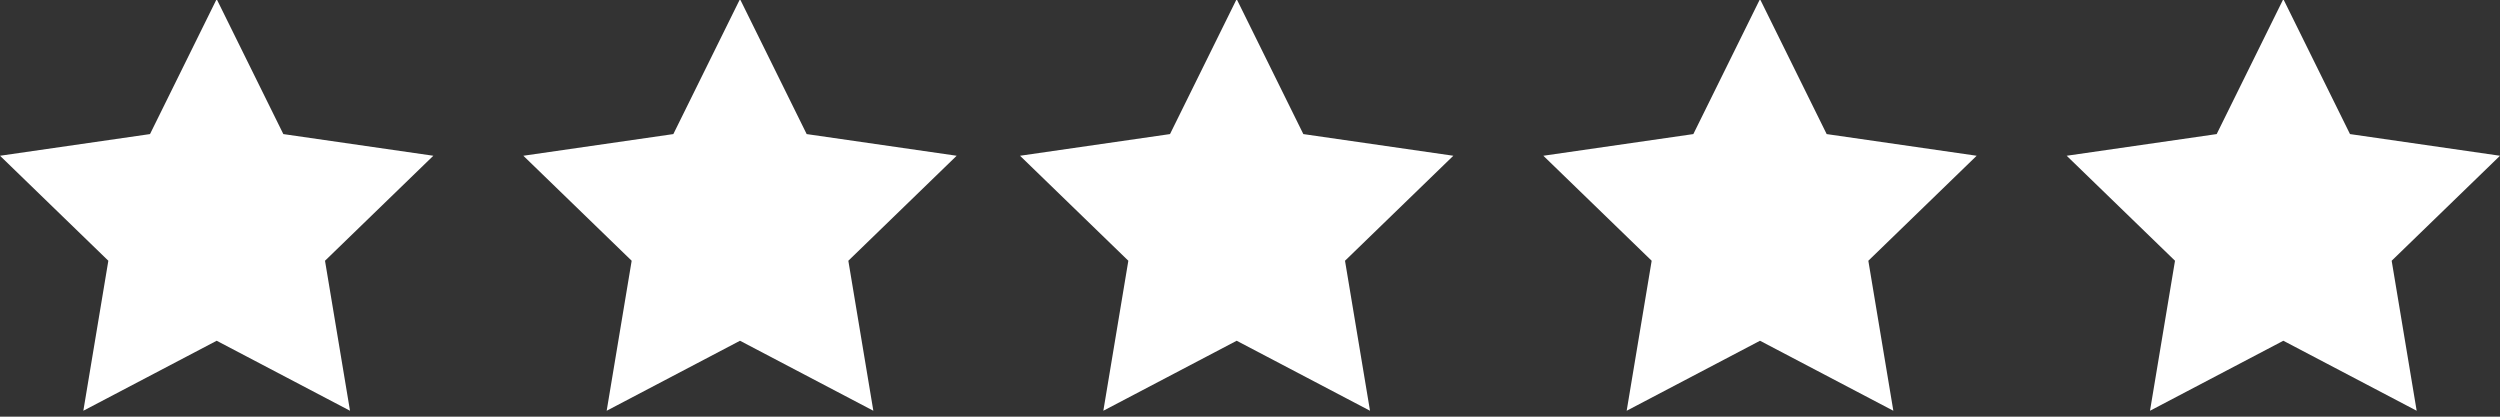
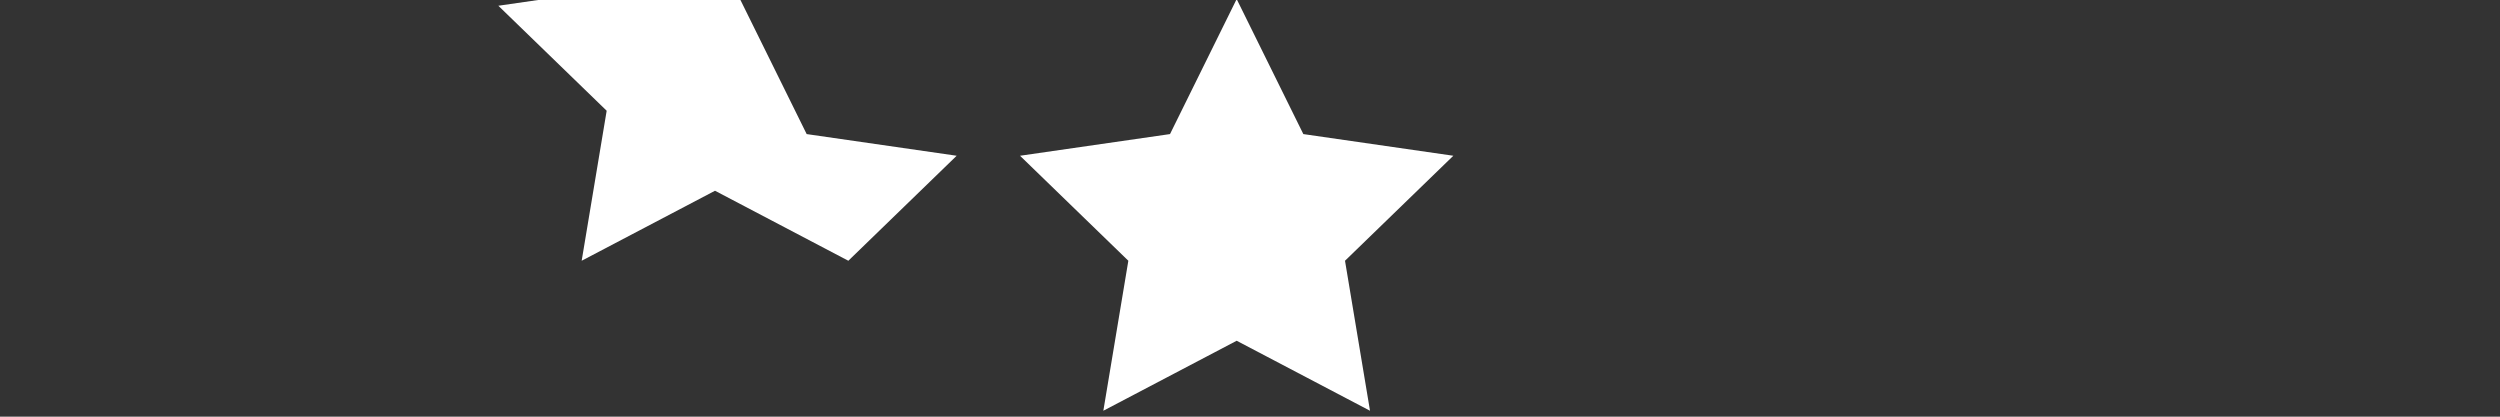
<svg xmlns="http://www.w3.org/2000/svg" version="1.1" id="Layer_1" x="0px" y="0px" viewBox="0 0 150 25" style="enable-background:new 0 0 150 25;" xml:space="preserve">
  <rect x="0" y="0" width="150" height="25" fill="#333333" stroke="none" />
  <style type="text/css">
	.st0{fill:#FFFFFF;}
</style>
  <g id="Group_1573" transform="translate(-413 -4398.555)">
-     <path id="Path_49" class="st0" d="M426,4398.5l4,8.1l9,1.3l-6.5,6.3l1.5,9l-8-4.2l-8,4.2l1.5-9l-6.5-6.3l9-1.3L426,4398.5z" />
-     <path id="Path_50" class="st0" d="M457.4,4398.5l4,8.1l9,1.3l-6.5,6.3l1.5,9l-8-4.2l-8,4.2l1.5-9l-6.5-6.3l9-1.3L457.4,4398.5z" />
+     <path id="Path_50" class="st0" d="M457.4,4398.5l4,8.1l9,1.3l-6.5,6.3l-8-4.2l-8,4.2l1.5-9l-6.5-6.3l9-1.3L457.4,4398.5z" />
    <path id="Path_51" class="st0" d="M487.2,4398.5l4,8.1l9,1.3l-6.5,6.3l1.5,9l-8-4.2l-8,4.2l1.5-9l-6.5-6.3l9-1.3L487.2,4398.5z" />
-     <path id="Path_52" class="st0" d="M518.6,4398.5l4,8.1l9,1.3l-6.5,6.3l1.5,9l-8-4.2l-8,4.2l1.5-9l-6.5-6.3l9-1.3L518.6,4398.5z" />
-     <path id="Path_53" class="st0" d="M550,4398.5l4,8.1l9,1.3l-6.5,6.3l1.5,9l-8-4.2l-8,4.2l1.5-9l-6.5-6.3l9-1.3L550,4398.5z" />
  </g>
</svg>